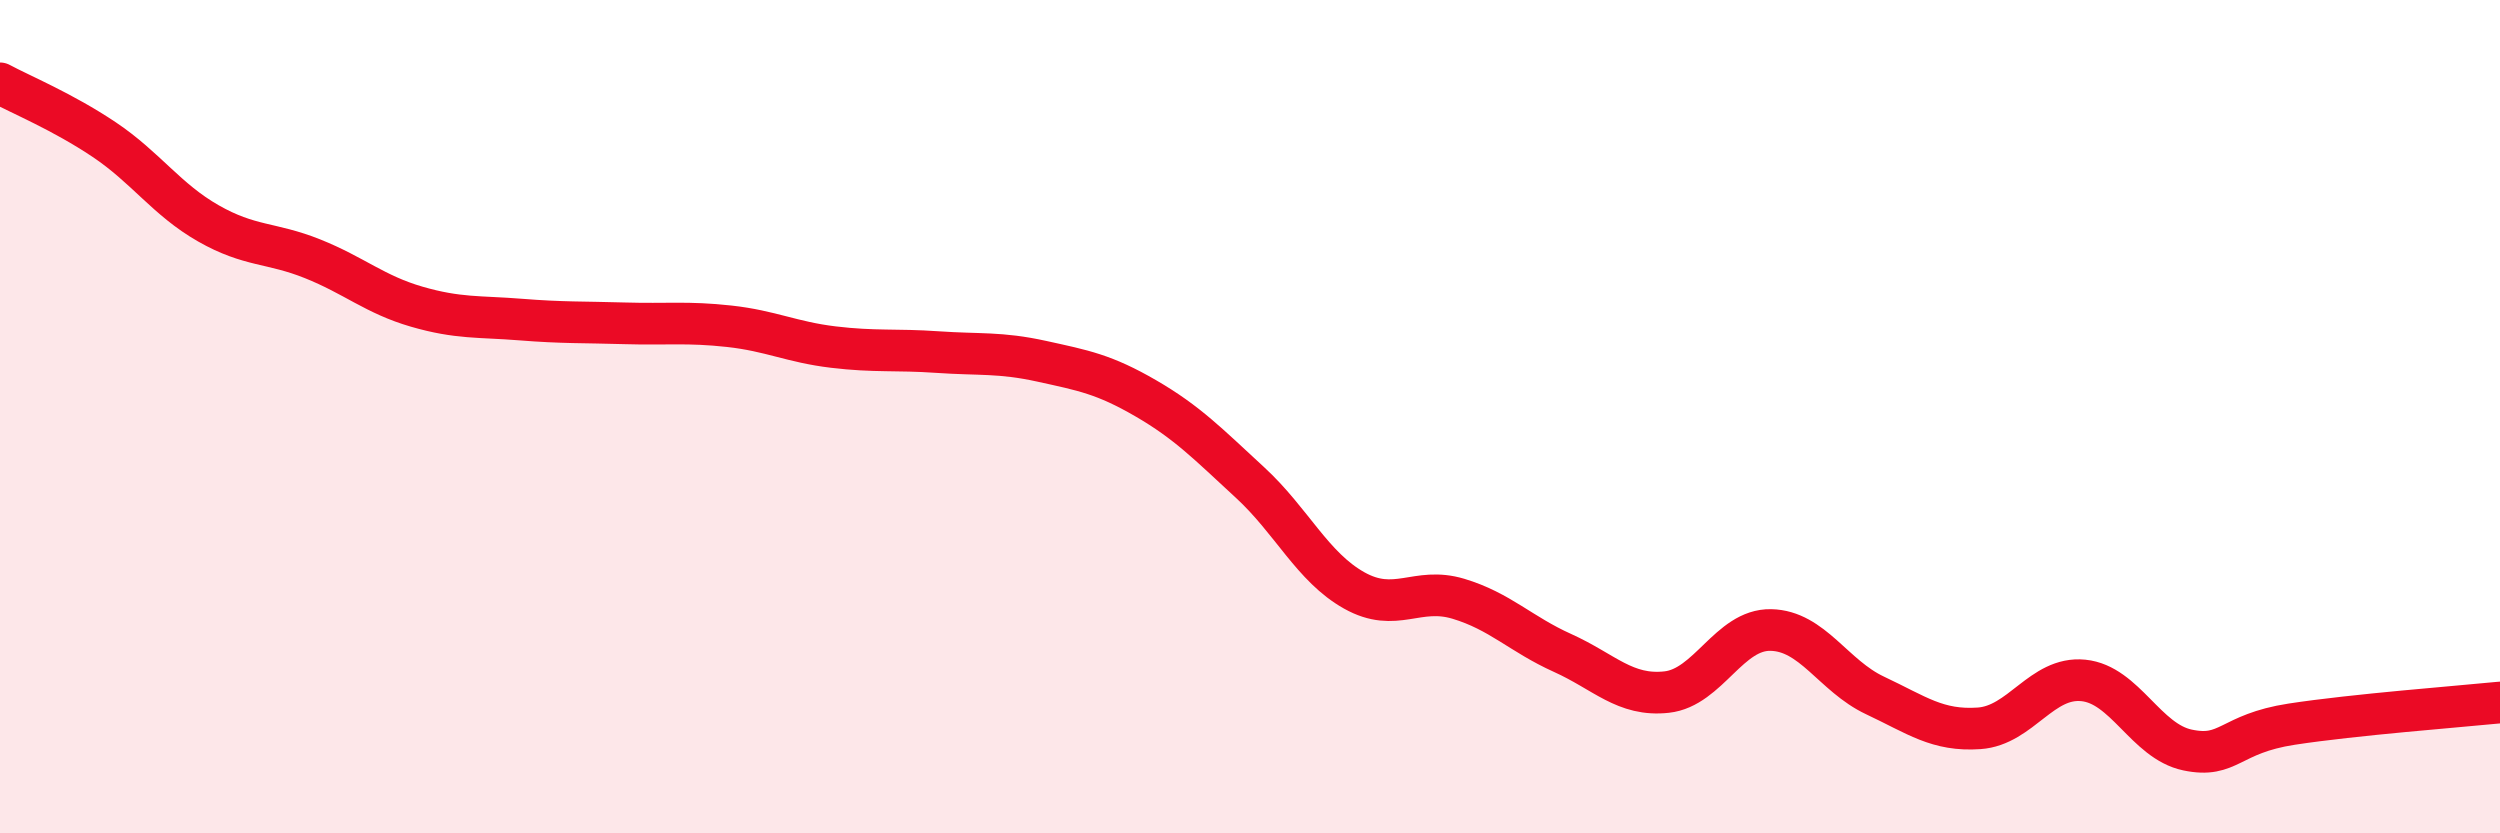
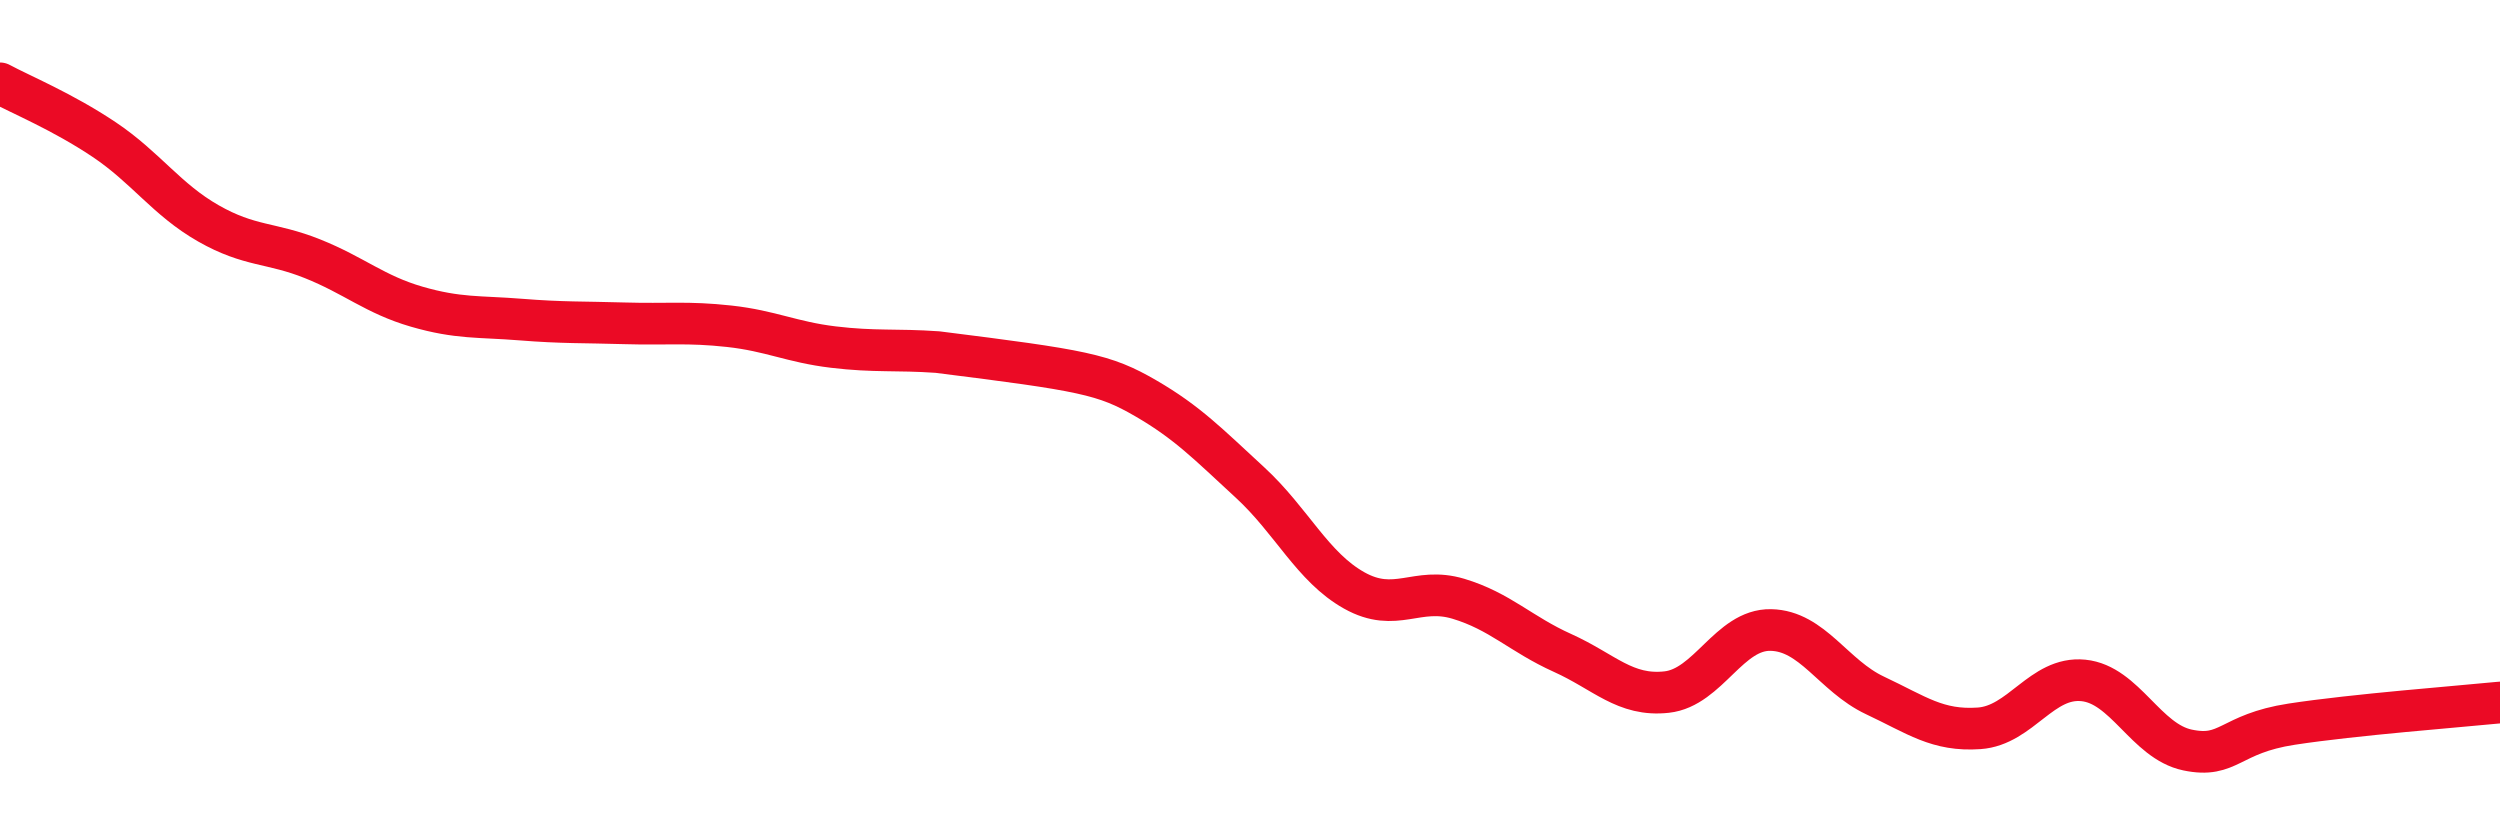
<svg xmlns="http://www.w3.org/2000/svg" width="60" height="20" viewBox="0 0 60 20">
-   <path d="M 0,2 C 0.5,2.27 1.5,2.68 2.5,3.35 C 3.5,4.02 4,4.79 5,5.36 C 6,5.93 6.5,5.81 7.5,6.21 C 8.5,6.61 9,7.07 10,7.36 C 11,7.65 11.5,7.59 12.5,7.67 C 13.5,7.75 14,7.73 15,7.76 C 16,7.79 16.5,7.72 17.5,7.83 C 18.5,7.94 19,8.21 20,8.33 C 21,8.45 21.5,8.38 22.5,8.45 C 23.5,8.52 24,8.45 25,8.67 C 26,8.89 26.5,8.98 27.5,9.56 C 28.5,10.14 29,10.66 30,11.58 C 31,12.5 31.5,13.61 32.5,14.17 C 33.5,14.73 34,14.07 35,14.37 C 36,14.67 36.5,15.22 37.5,15.67 C 38.5,16.12 39,16.72 40,16.61 C 41,16.5 41.5,15.1 42.5,15.12 C 43.5,15.14 44,16.22 45,16.69 C 46,17.16 46.5,17.55 47.5,17.48 C 48.5,17.41 49,16.23 50,16.33 C 51,16.43 51.5,17.79 52.5,18 C 53.5,18.21 53.5,17.61 55,17.38 C 56.5,17.15 59,16.96 60,16.86L60 20L0 20Z" fill="#EB0A25" opacity="0.1" stroke-linecap="round" stroke-linejoin="round" />
-   <path d="M 0,2 C 0.5,2.27 1.5,2.68 2.5,3.35 C 3.5,4.02 4,4.79 5,5.36 C 6,5.93 6.5,5.81 7.5,6.21 C 8.5,6.61 9,7.07 10,7.36 C 11,7.65 11.5,7.59 12.5,7.67 C 13.5,7.75 14,7.73 15,7.76 C 16,7.79 16.5,7.72 17.5,7.83 C 18.5,7.94 19,8.21 20,8.33 C 21,8.45 21.5,8.38 22.5,8.45 C 23.5,8.52 24,8.45 25,8.67 C 26,8.89 26.5,8.98 27.5,9.56 C 28.5,10.14 29,10.66 30,11.58 C 31,12.5 31.5,13.61 32.5,14.17 C 33.5,14.73 34,14.07 35,14.37 C 36,14.67 36.5,15.22 37.5,15.67 C 38.5,16.12 39,16.72 40,16.61 C 41,16.5 41.5,15.1 42.5,15.12 C 43.5,15.14 44,16.22 45,16.69 C 46,17.16 46.5,17.55 47.5,17.48 C 48.5,17.41 49,16.23 50,16.33 C 51,16.43 51.5,17.79 52.5,18 C 53.5,18.21 53.5,17.61 55,17.38 C 56.5,17.15 59,16.96 60,16.86" stroke="#EB0A25" stroke-width="1" fill="none" stroke-linecap="round" stroke-linejoin="round" />
+   <path d="M 0,2 C 0.5,2.27 1.5,2.68 2.5,3.35 C 3.5,4.02 4,4.79 5,5.36 C 6,5.93 6.5,5.81 7.5,6.21 C 8.5,6.61 9,7.07 10,7.36 C 11,7.65 11.5,7.59 12.5,7.67 C 13.5,7.75 14,7.73 15,7.76 C 16,7.79 16.5,7.72 17.5,7.83 C 18.5,7.94 19,8.21 20,8.33 C 21,8.45 21.5,8.38 22.5,8.45 C 26,8.89 26.5,8.98 27.5,9.56 C 28.5,10.14 29,10.66 30,11.58 C 31,12.5 31.5,13.61 32.5,14.17 C 33.5,14.73 34,14.07 35,14.37 C 36,14.67 36.5,15.22 37.5,15.67 C 38.5,16.12 39,16.72 40,16.61 C 41,16.5 41.5,15.1 42.5,15.12 C 43.5,15.14 44,16.22 45,16.69 C 46,17.16 46.5,17.55 47.5,17.48 C 48.5,17.41 49,16.23 50,16.33 C 51,16.43 51.5,17.79 52.5,18 C 53.5,18.21 53.5,17.61 55,17.38 C 56.5,17.15 59,16.96 60,16.86" stroke="#EB0A25" stroke-width="1" fill="none" stroke-linecap="round" stroke-linejoin="round" />
</svg>